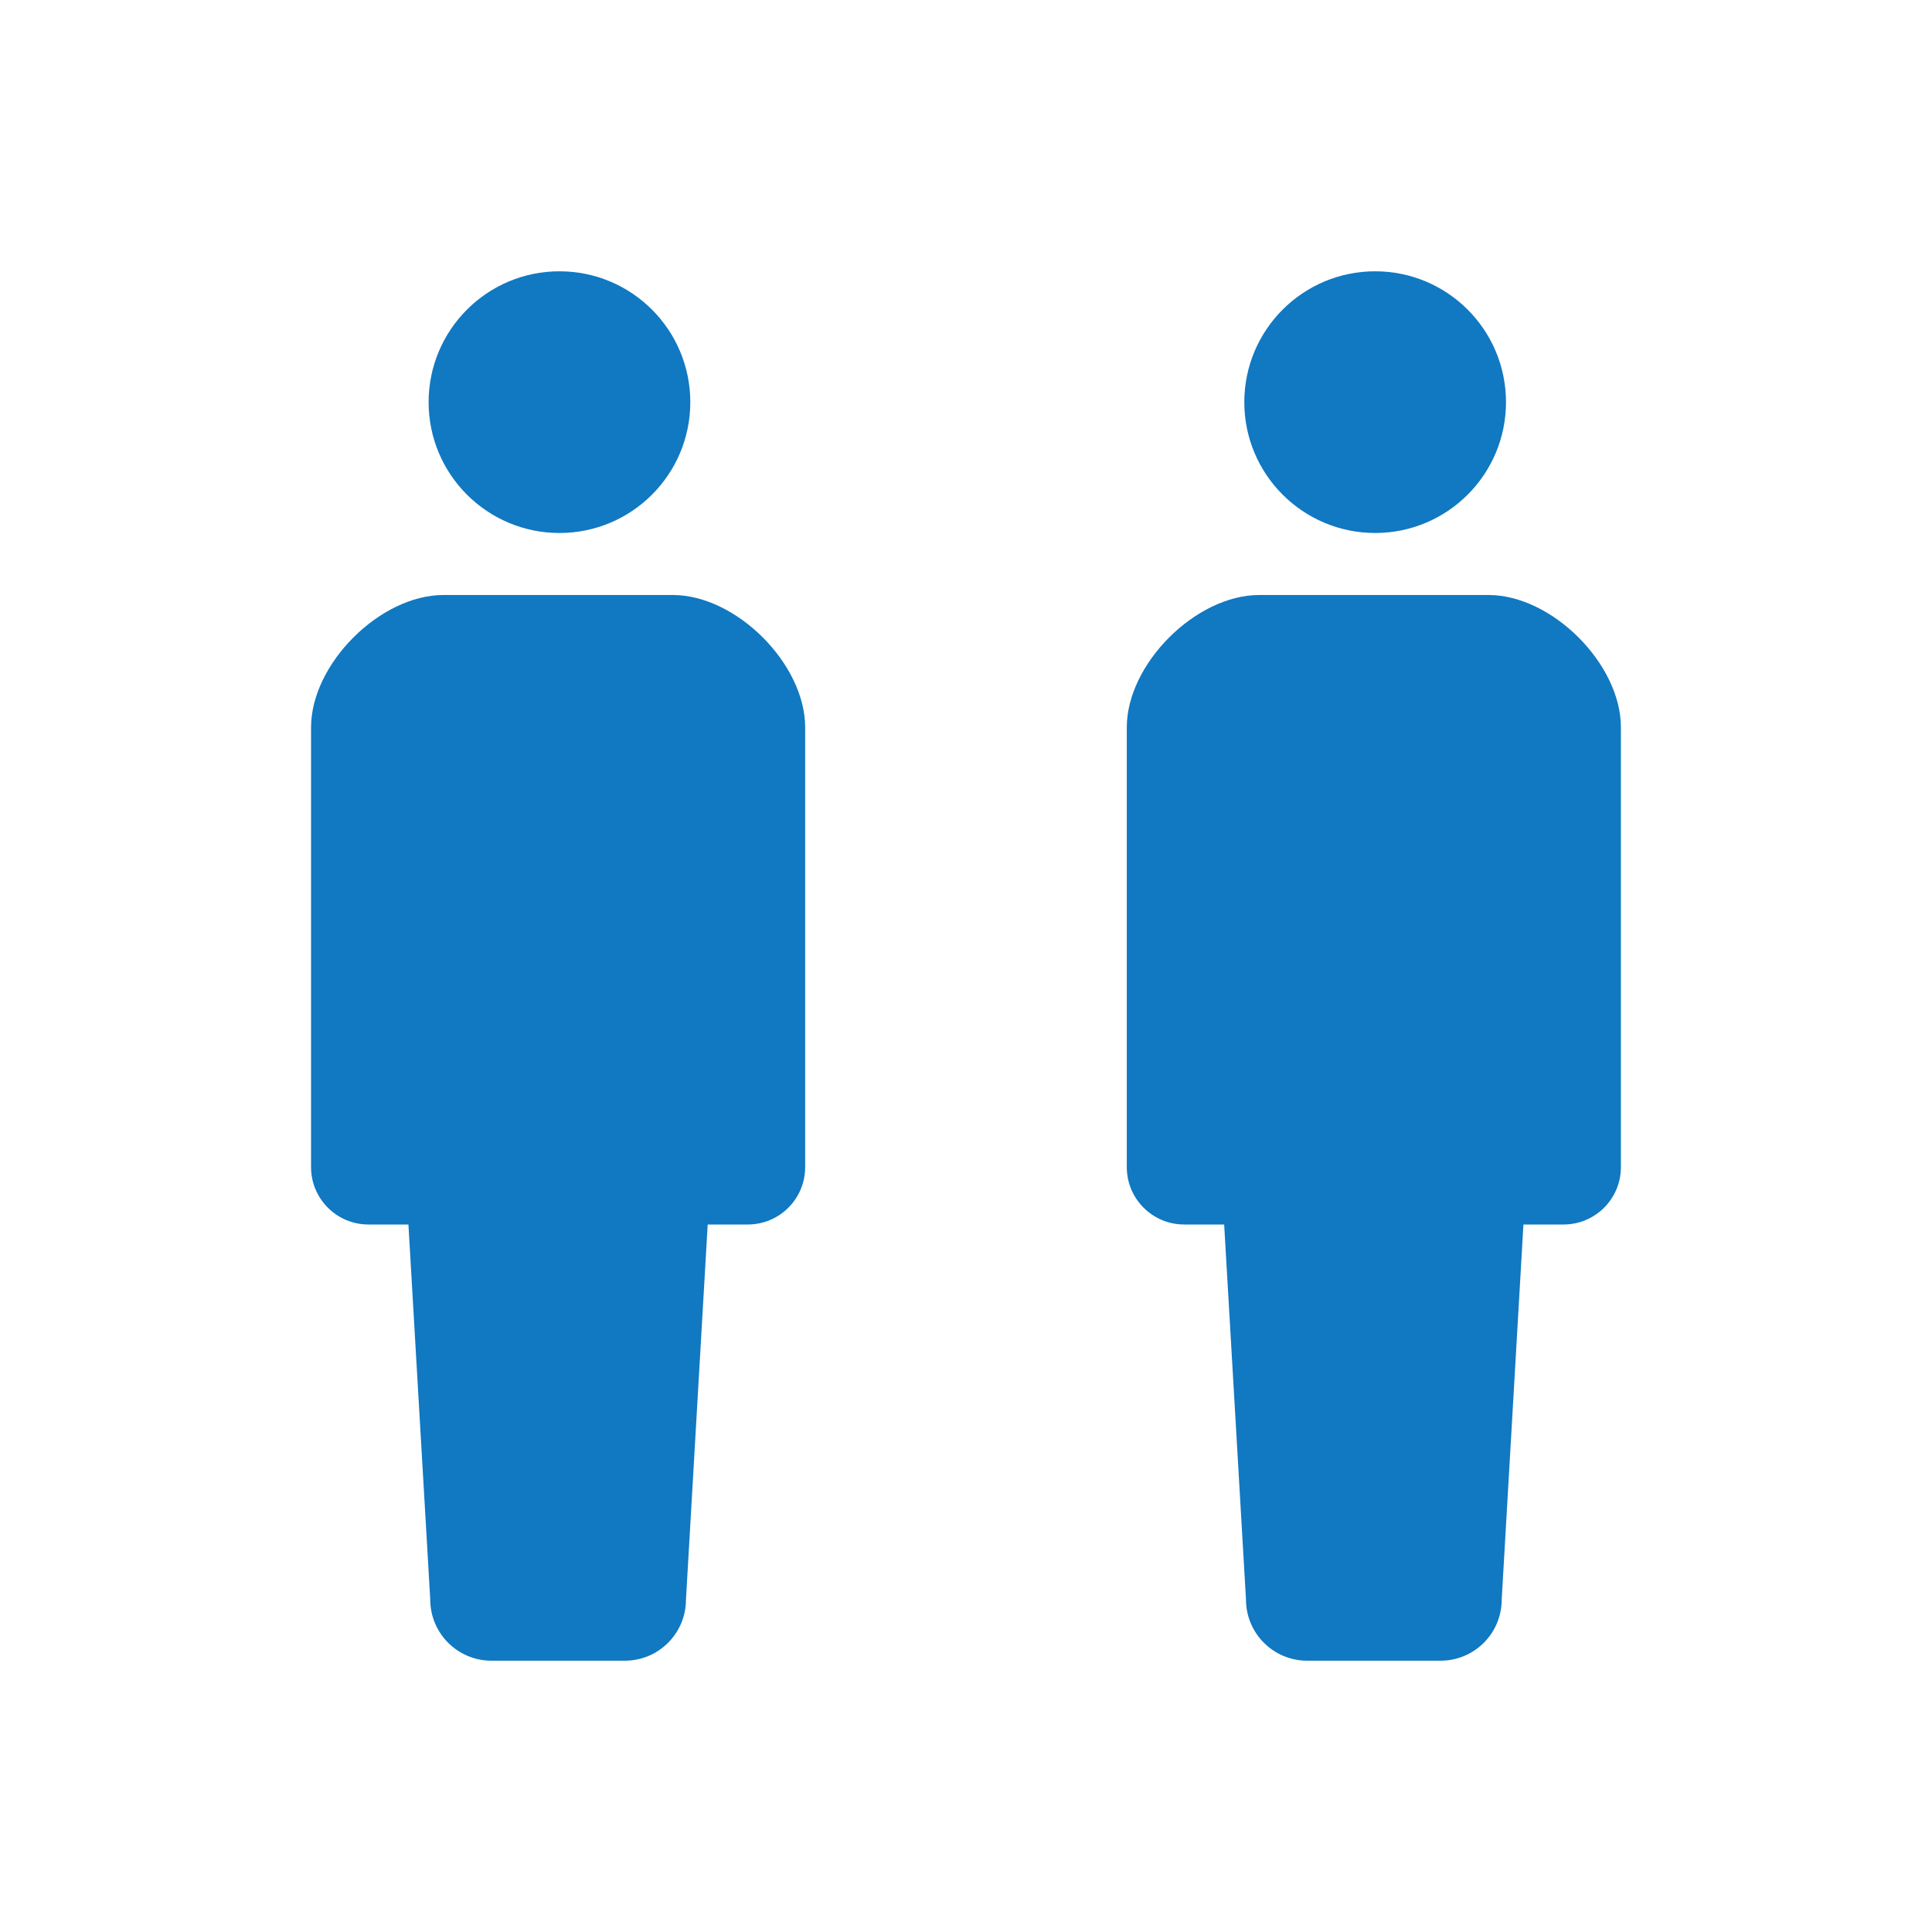
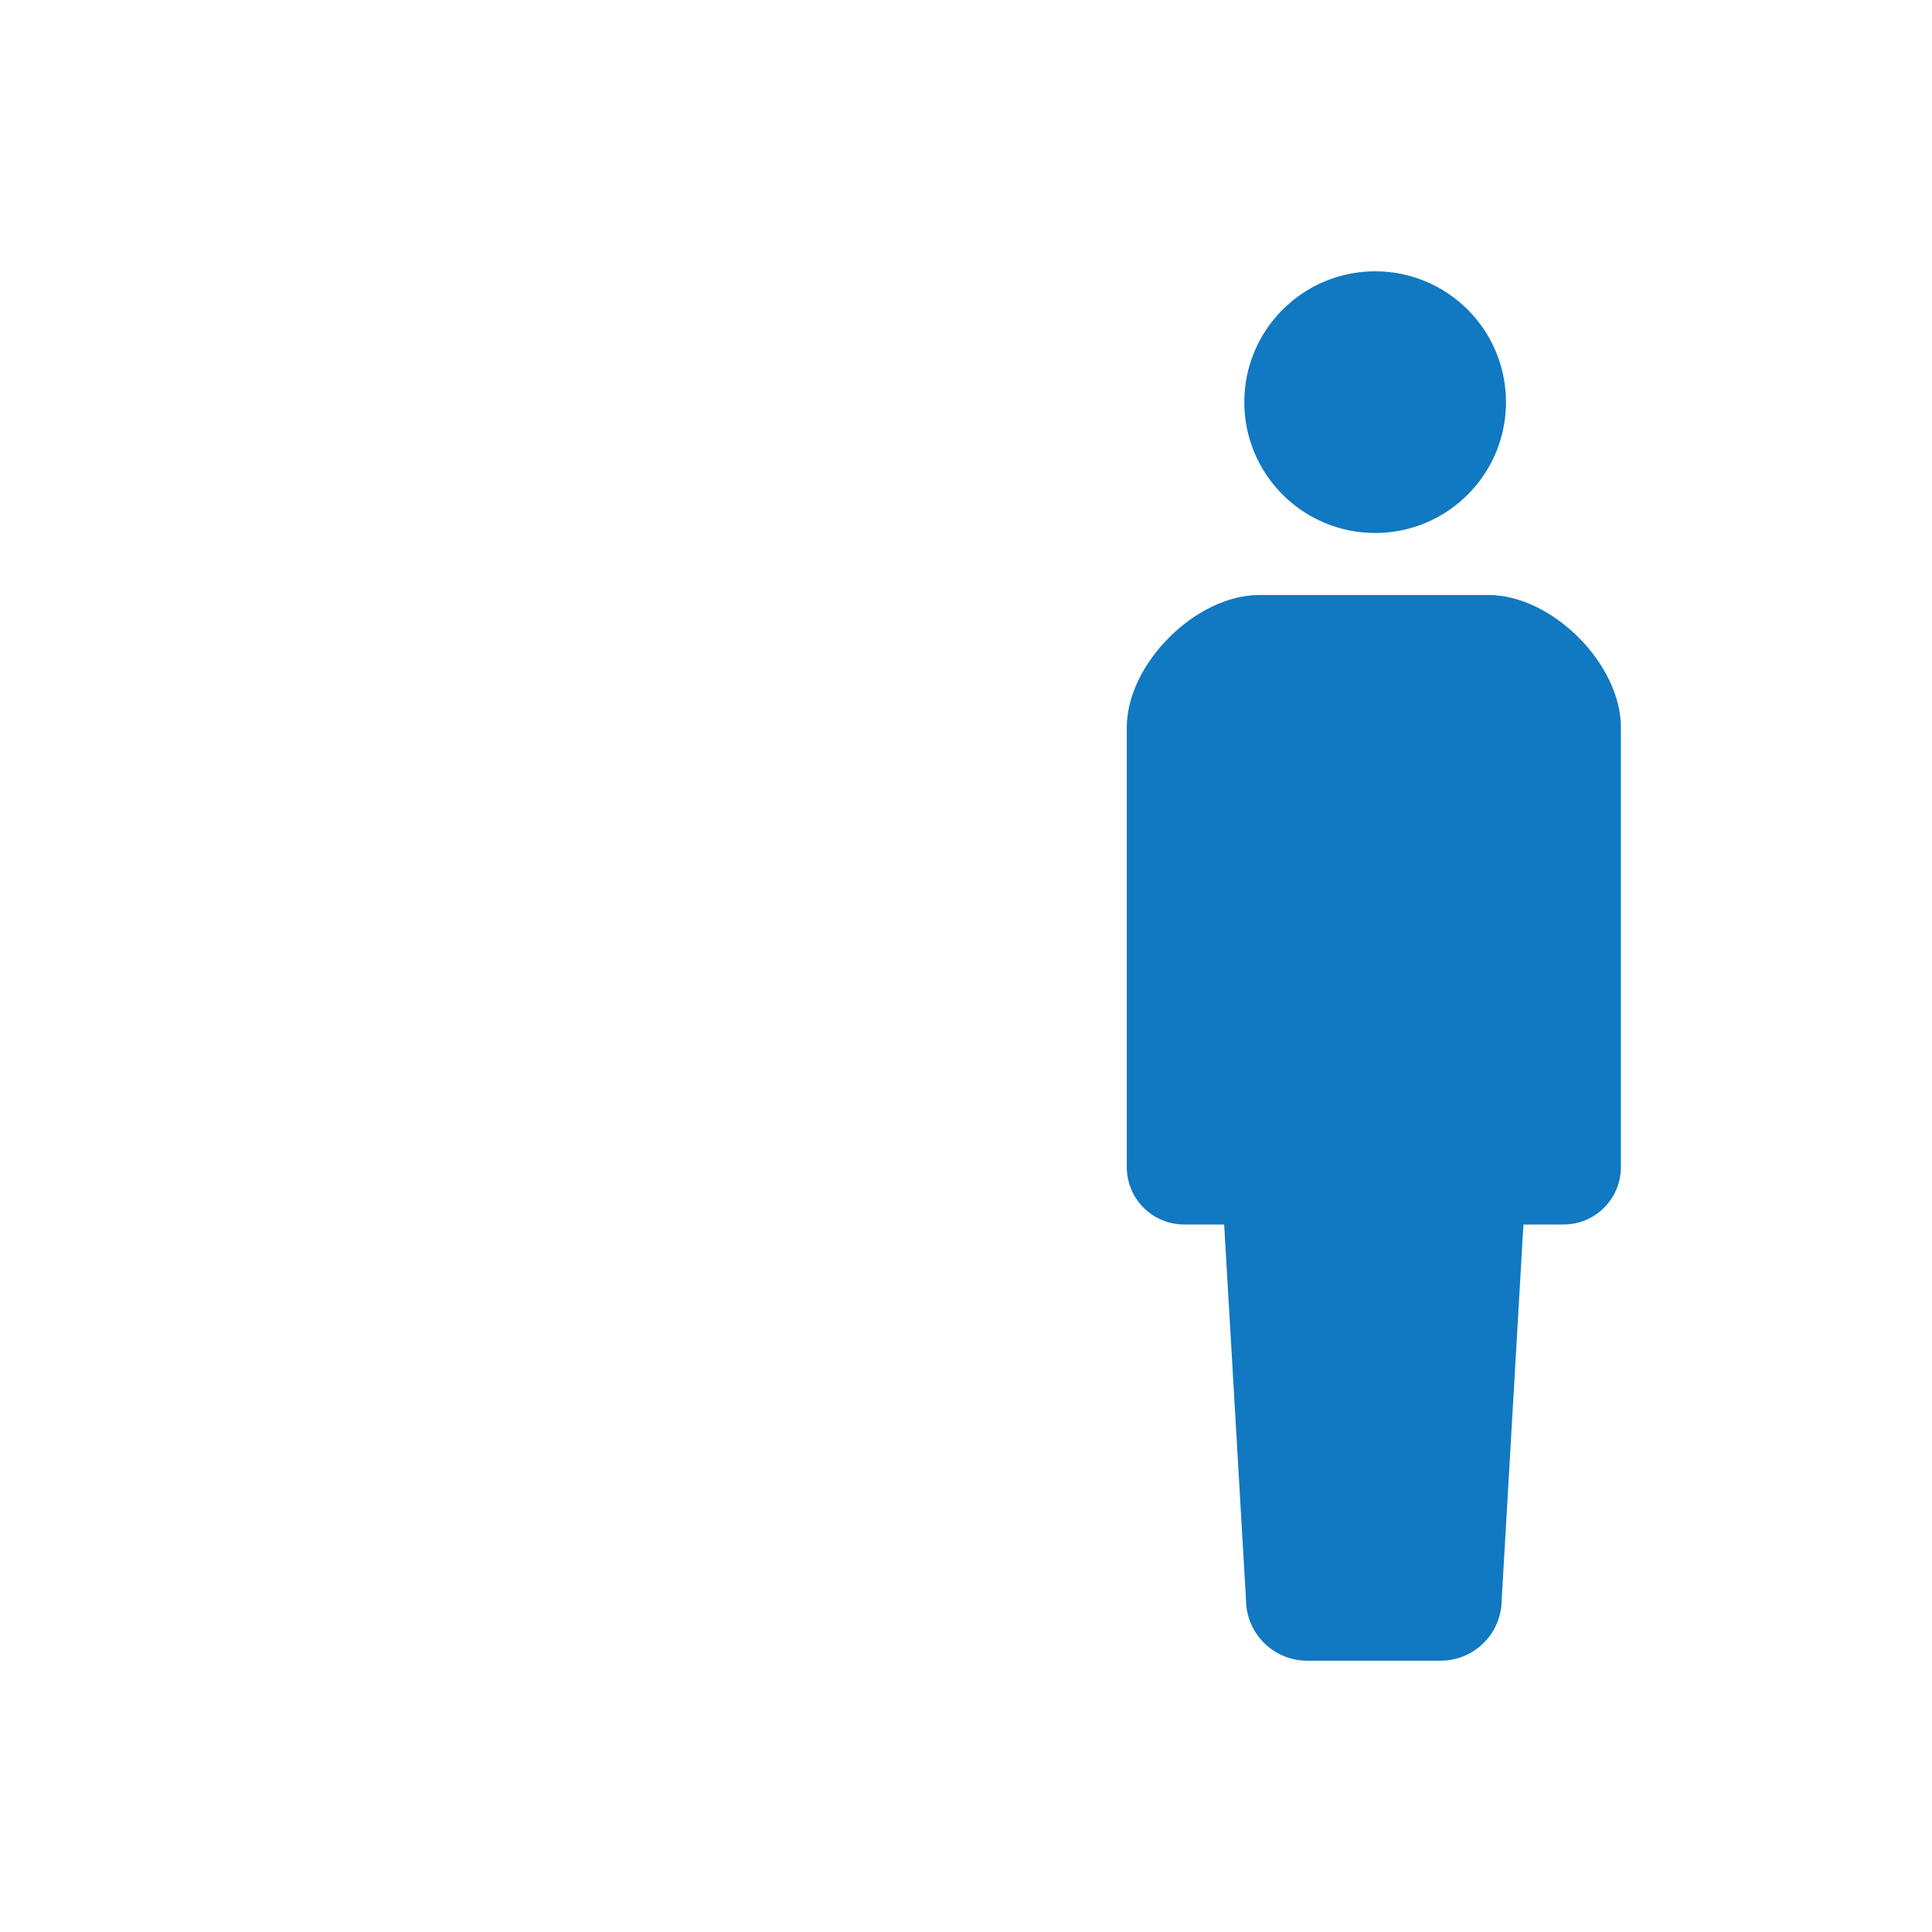
<svg xmlns="http://www.w3.org/2000/svg" version="1.1" id="レイヤー_1" x="0px" y="0px" width="40px" height="40px" viewBox="0 0 40 40" enable-background="new 0 0 40 40" xml:space="preserve">
  <path fill="#1178C2" d="M28.471,11.035c1.497,0,2.709-1.214,2.709-2.708c0-1.497-1.212-2.71-2.709-2.71  c-1.496,0-2.709,1.213-2.709,2.71C25.762,9.821,26.976,11.035,28.471,11.035z" />
  <path fill="#1178C2" d="M30.819,12.319h-2.374h-2.375c-1.313,0-2.741,1.427-2.741,2.74v9.105c0,0.656,0.532,1.188,1.188,1.188  c0.322,0,0,0,0.828,0l0.452,7.766c0,0.698,0.567,1.265,1.266,1.265c0.293,0,0.837,0,1.382,0c0.543,0,1.085,0,1.38,0  c0.699,0,1.266-0.566,1.266-1.265l0.45-7.766c0.83,0,0.507,0,0.83,0c0.656,0,1.188-0.531,1.188-1.188V15.06  C33.56,13.746,32.131,12.319,30.819,12.319z" />
-   <path fill="#1178C2" d="M11.583,11.035c1.497,0,2.709-1.214,2.709-2.708c0-1.497-1.212-2.71-2.709-2.71  c-1.496,0-2.709,1.213-2.709,2.71C8.874,9.821,10.087,11.035,11.583,11.035z" />
-   <path fill="#1178C2" d="M13.931,12.319h-2.374H9.181c-1.313,0-2.741,1.427-2.741,2.74v9.105c0,0.656,0.532,1.188,1.188,1.188  c0.322,0,0,0,0.828,0l0.452,7.766c0,0.698,0.567,1.265,1.266,1.265c0.293,0,0.837,0,1.382,0c0.543,0,1.085,0,1.38,0  c0.699,0,1.266-0.566,1.266-1.265l0.45-7.766c0.83,0,0.507,0,0.83,0c0.656,0,1.188-0.531,1.188-1.188V15.06  C16.671,13.746,15.243,12.319,13.931,12.319z" />
</svg>